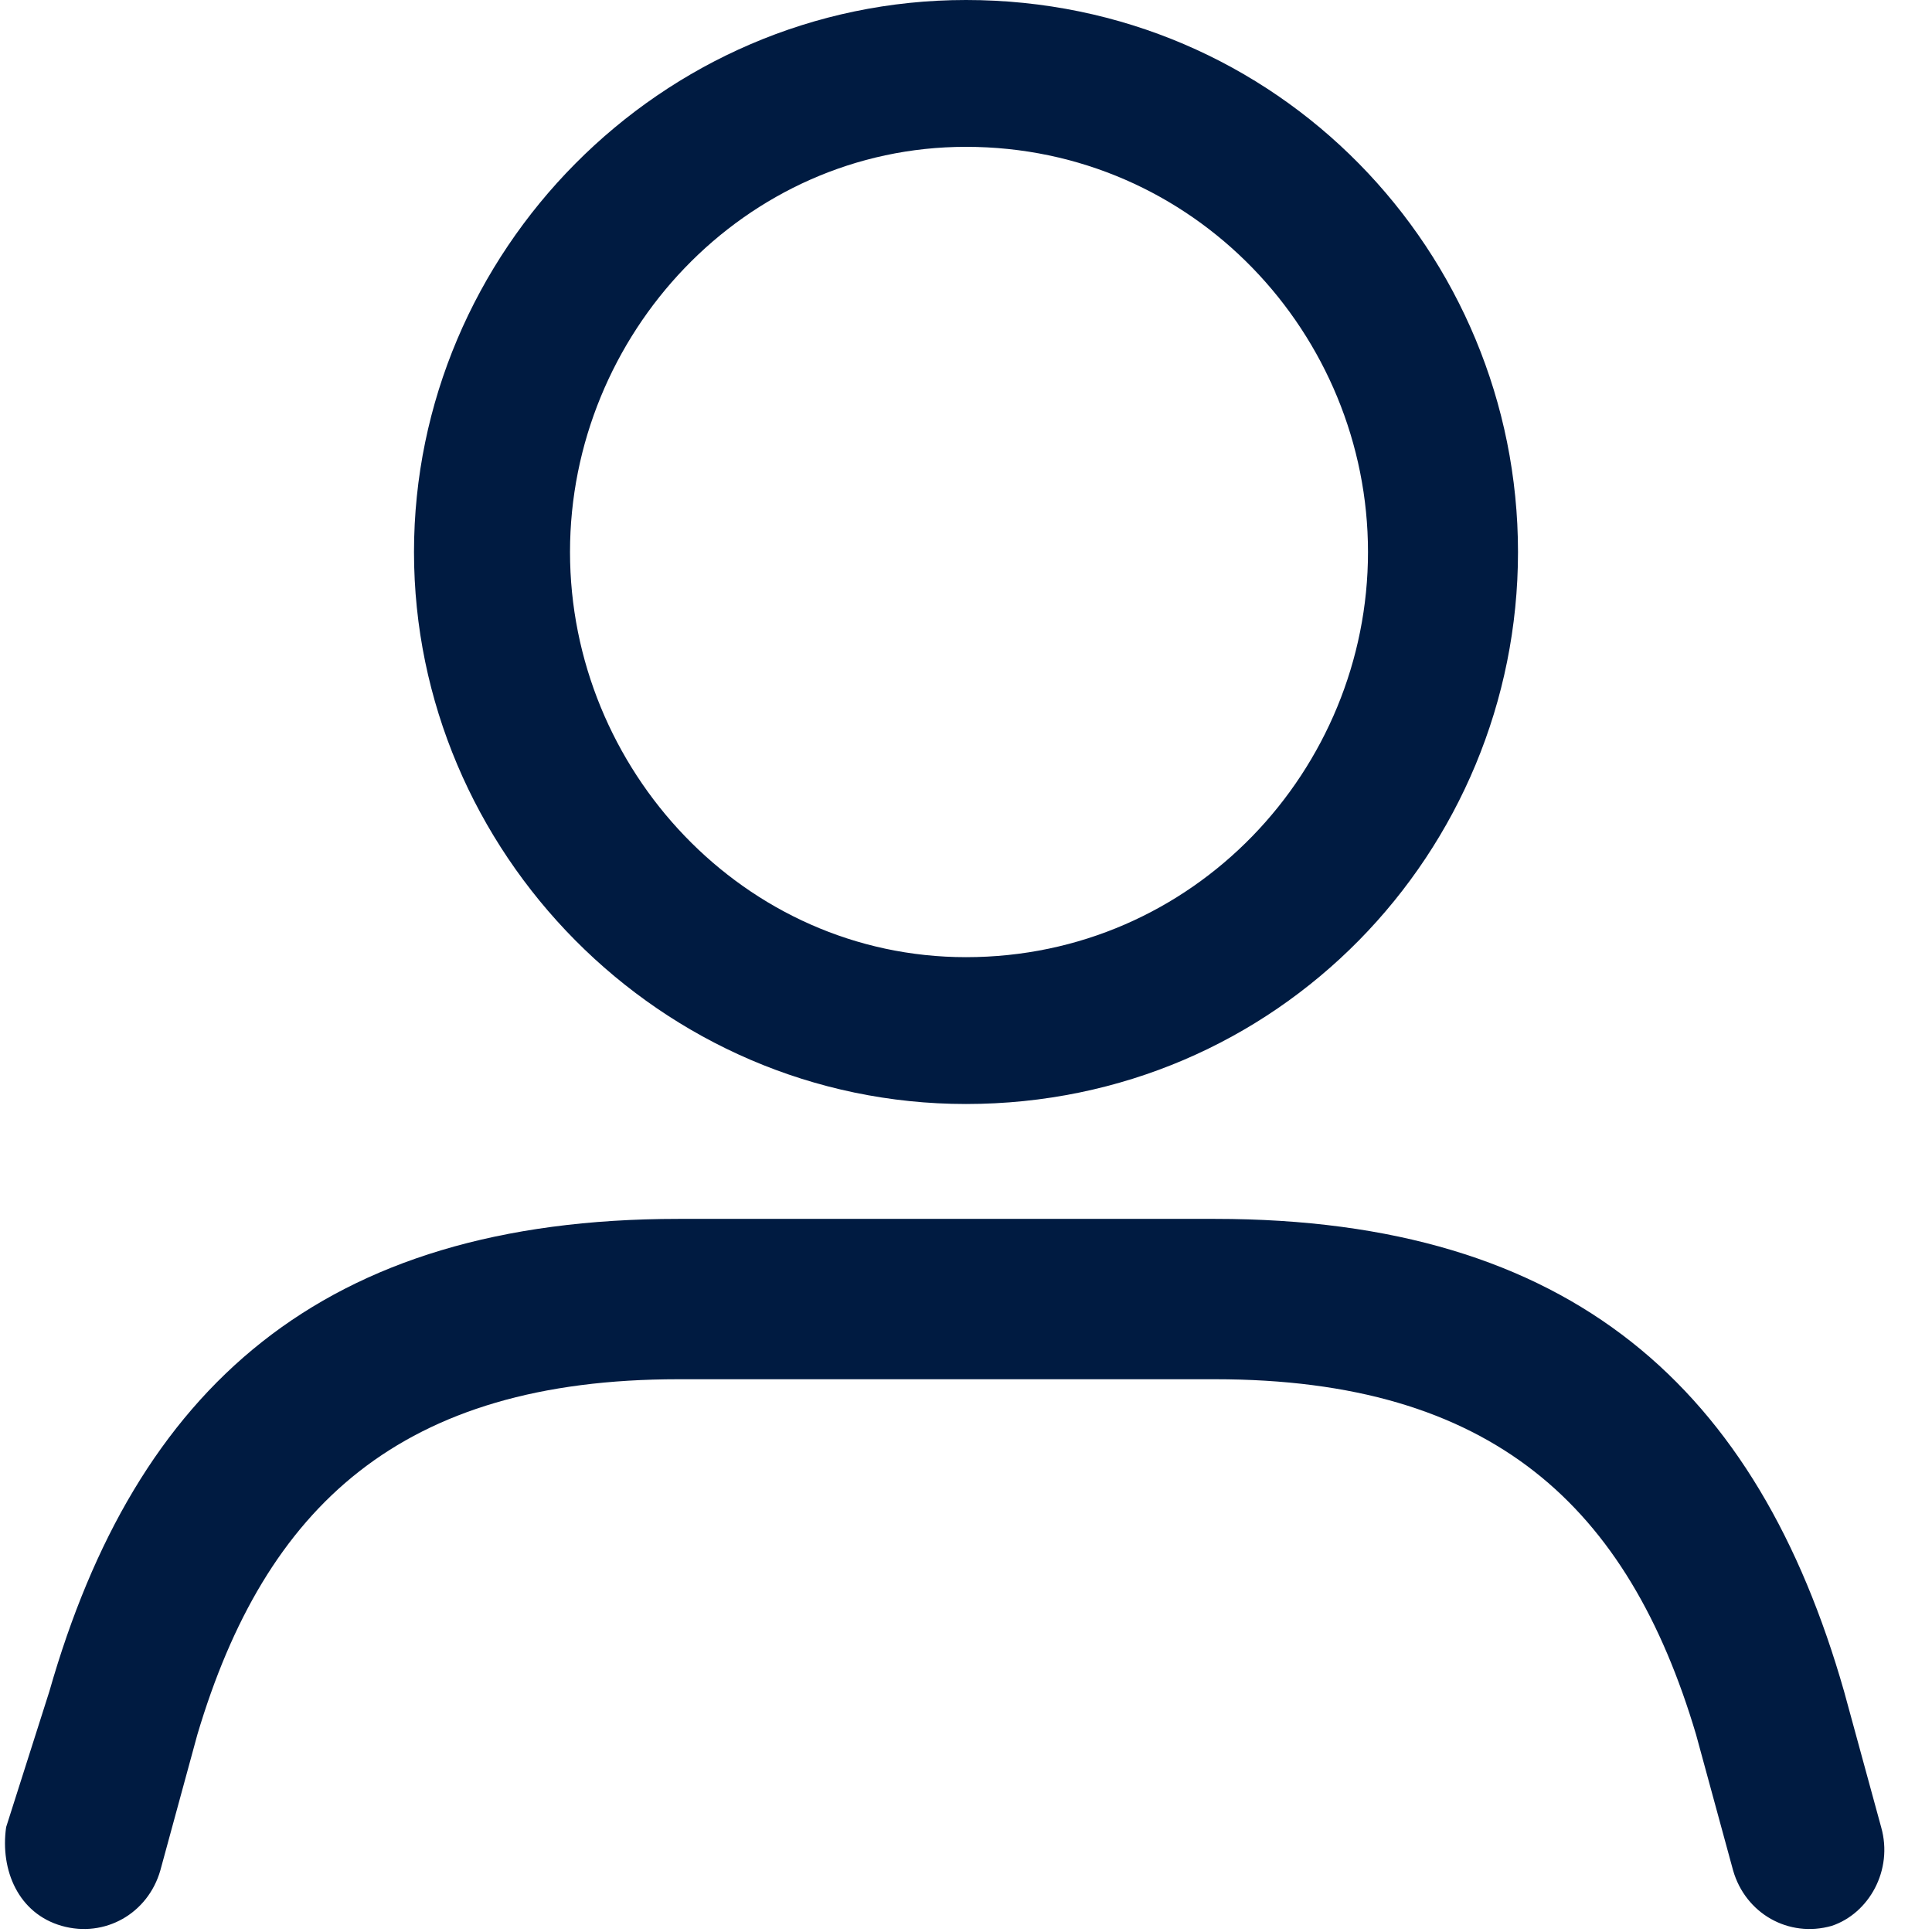
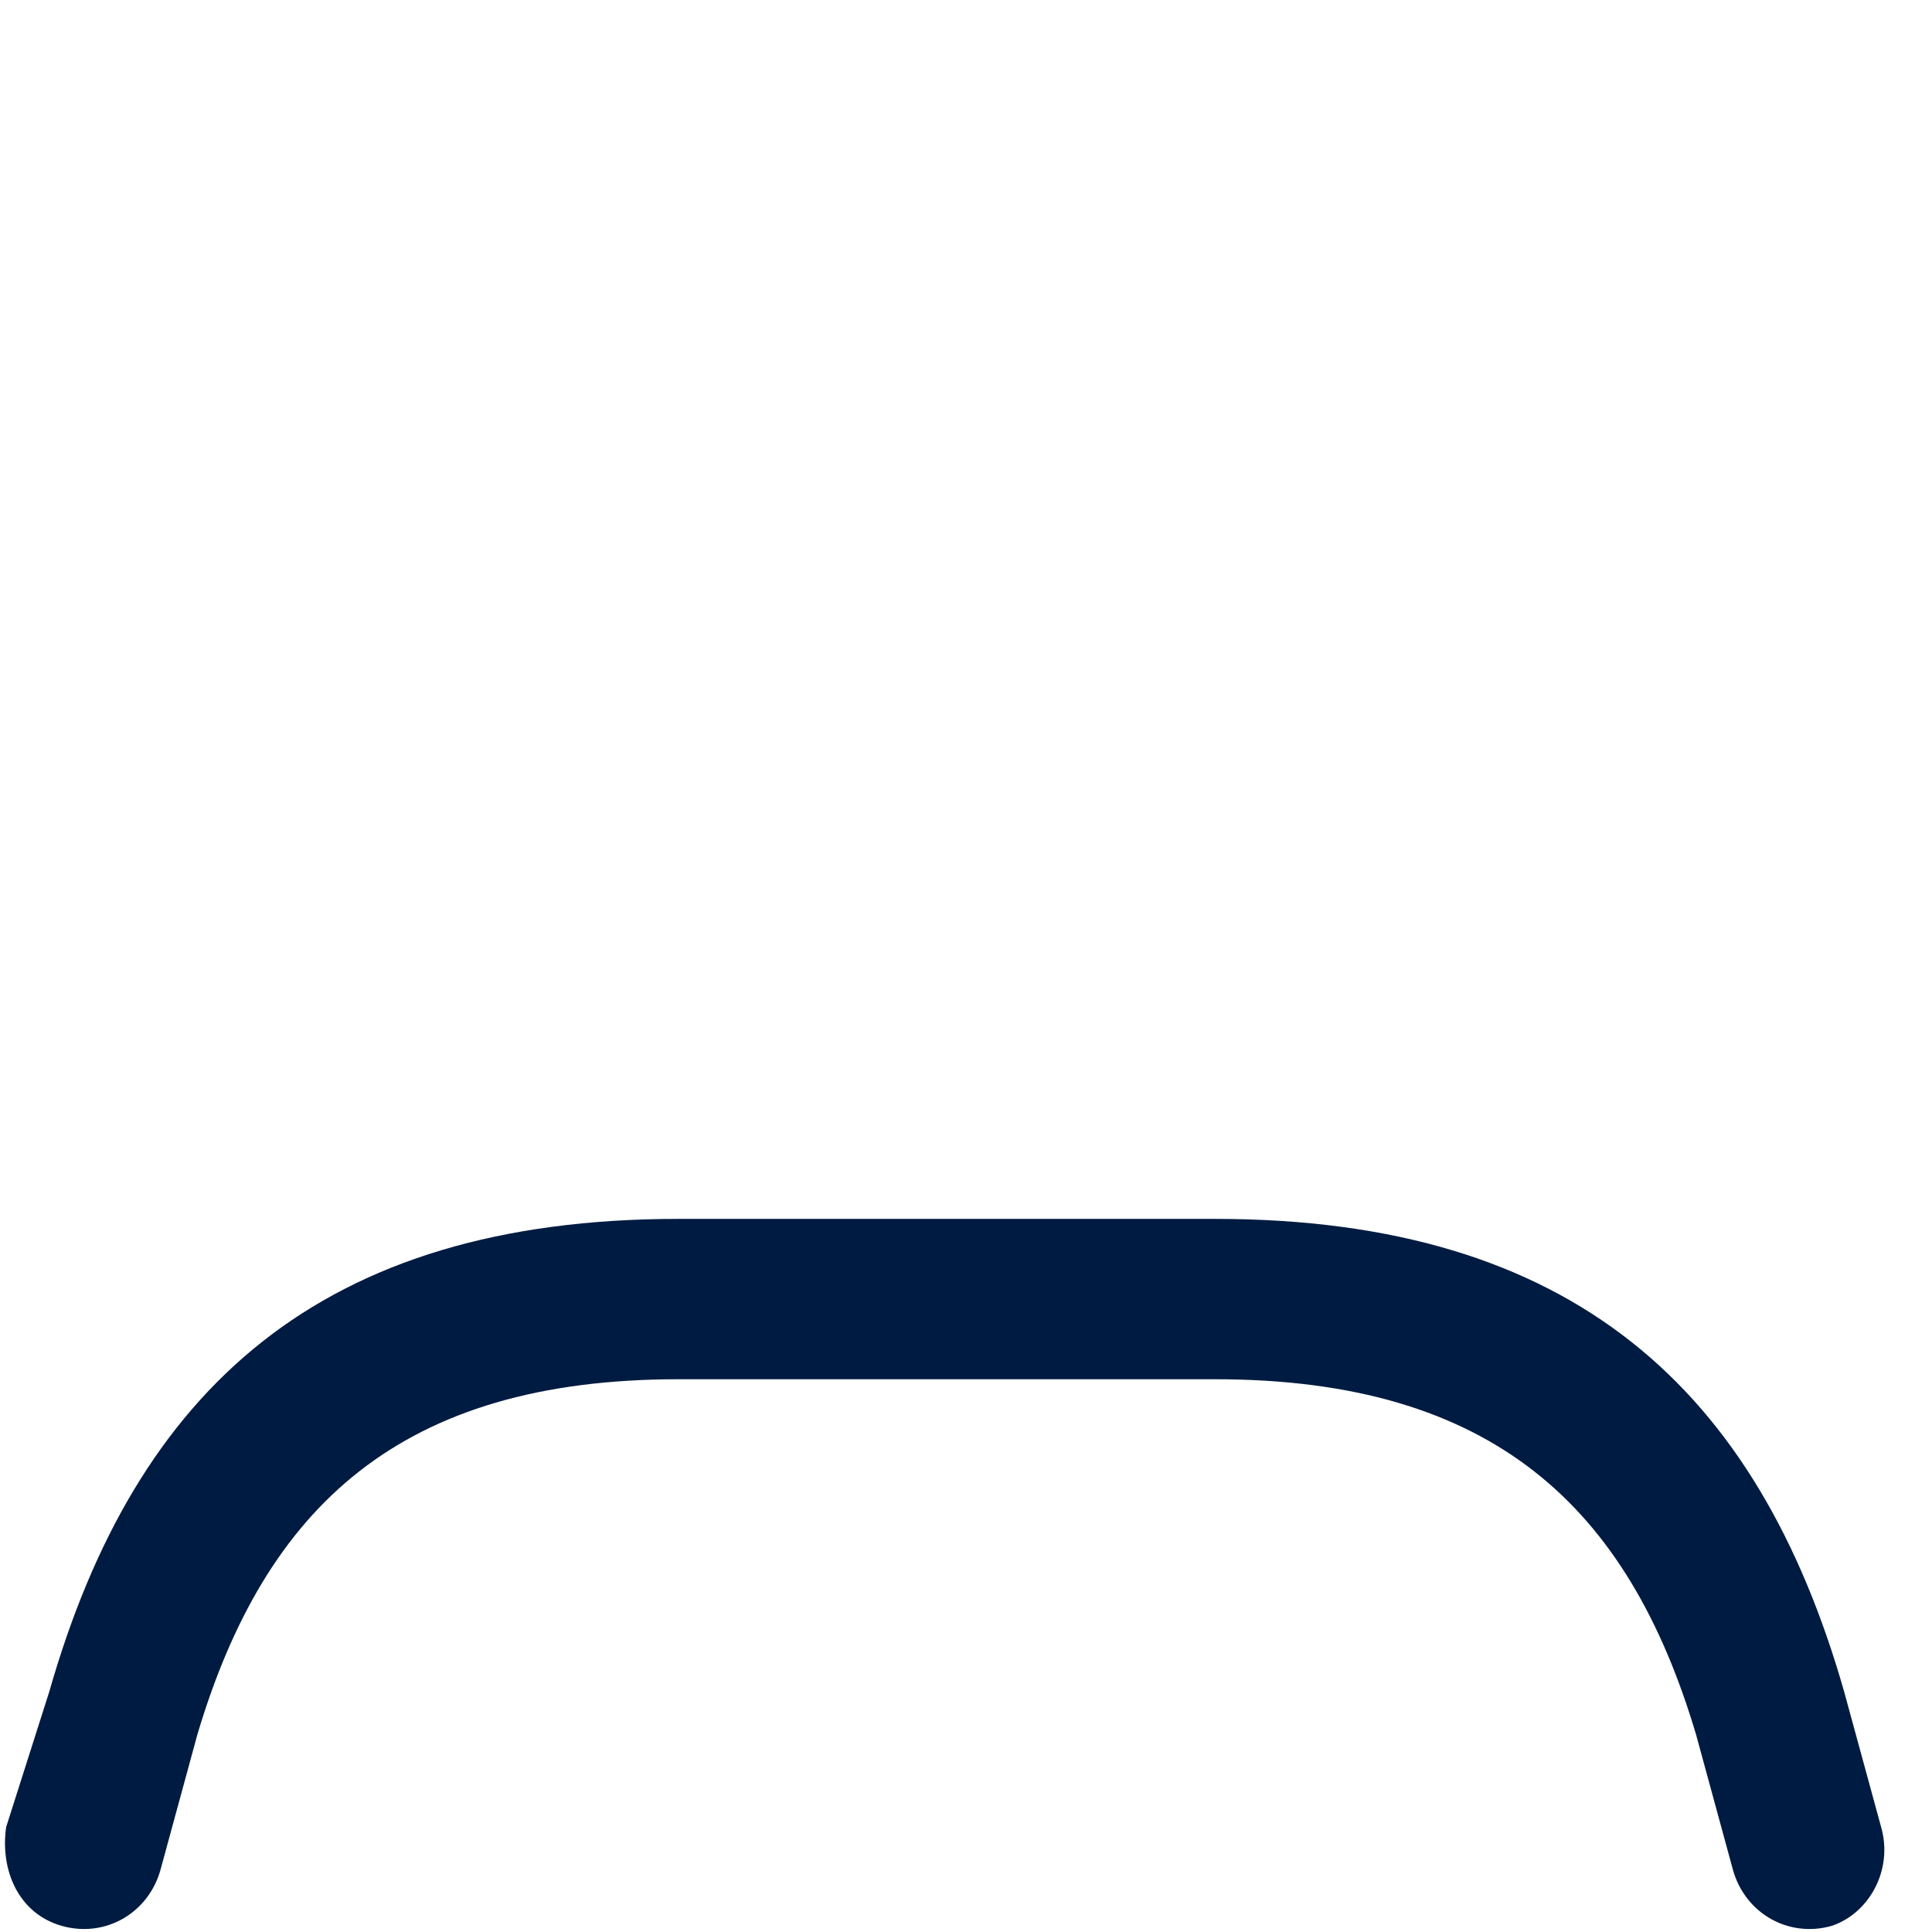
<svg xmlns="http://www.w3.org/2000/svg" xmlns:ns1="http://sodipodi.sourceforge.net/DTD/sodipodi-0.dtd" xmlns:ns2="http://www.inkscape.org/namespaces/inkscape" width="28px" height="28px" viewBox="0 0 28 28" version="1.1" id="svg1" ns1:docname="icon_inter_user.svg" ns2:version="1.3.2 (091e20e, 2023-11-25, custom)">
  <defs id="defs1" />
  <ns1:namedview id="namedview1" pagecolor="#ffffff" bordercolor="#000000" borderopacity="0.25" ns2:showpageshadow="2" ns2:pageopacity="0.0" ns2:pagecheckerboard="0" ns2:deskcolor="#d1d1d1" ns2:zoom="21.18795" ns2:cx="14.017402" ns2:cy="13.993803" ns2:window-width="1920" ns2:window-height="1017" ns2:window-x="-8" ns2:window-y="-8" ns2:window-maximized="1" ns2:current-layer="svg1" />
  <desc id="desc1">Created with Sketch.</desc>
  <g id="icons" stroke="none" stroke-width="1" fill="none" fill-rule="evenodd" style="fill:#001b41;fill-opacity:1">
    <g id="icon_inter_user" fill-rule="nonzero" style="fill:#001b41;fill-opacity:1">
      <g id="Group" style="fill:#001b41;fill-opacity:1">
-         <path d="M14,0 C18.522,0 22,3.66 22,8 C22,12.34 18.522,16 14,16 C9.565,16 6,12.34 6,8 C6,3.66 9.565,0 14,0 Z M14,2.128 C10.783,2.128 8.261,4.851 8.261,8 C8.261,11.149 10.783,13.872 14,13.872 C17.304,13.872 19.826,11.149 19.826,8 C19.826,4.851 17.304,2.128 14,2.128 Z" id="Shape" fill="#025AC3" style="fill:#001b41;fill-opacity:1" />
        <path d="M2.324,27.106 C2.145,27.732 1.52,28.089 0.894,27.911 C0.268,27.732 9.2148511e-15,27.106 0.089,26.48 L0.715,24.514 C1.966,20.134 4.648,17.665 9.832,17.665 C12.425,17.665 15.017,17.665 17.609,17.665 C22.793,17.665 25.475,20.134 26.726,24.514 L27.263,26.48 C27.441,27.106 27.084,27.732 26.547,27.911 C25.922,28.089 25.296,27.732 25.117,27.106 L24.581,25.14 C23.598,21.832 21.631,19.989 17.609,19.989 C15.017,19.989 12.425,19.989 9.832,19.989 C5.81,19.989 3.844,21.832 2.86,25.14 L2.324,27.106 Z" id="Path" fill="#8C8D8D" style="fill:#001b41;fill-opacity:1" />
      </g>
    </g>
  </g>
</svg>